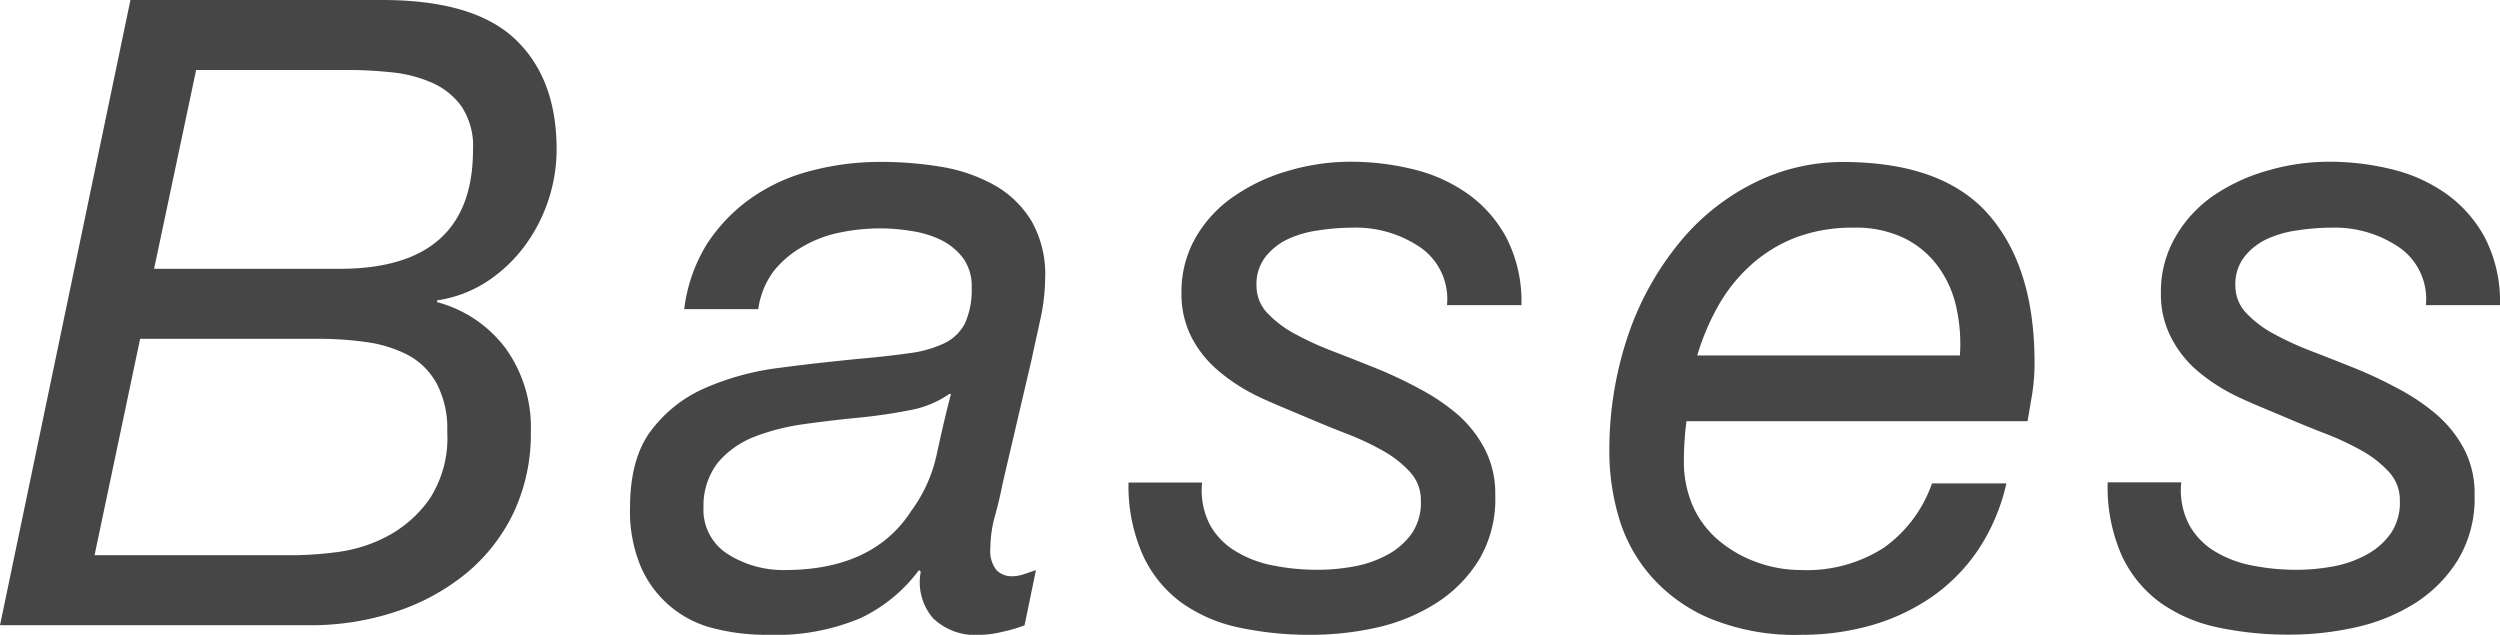
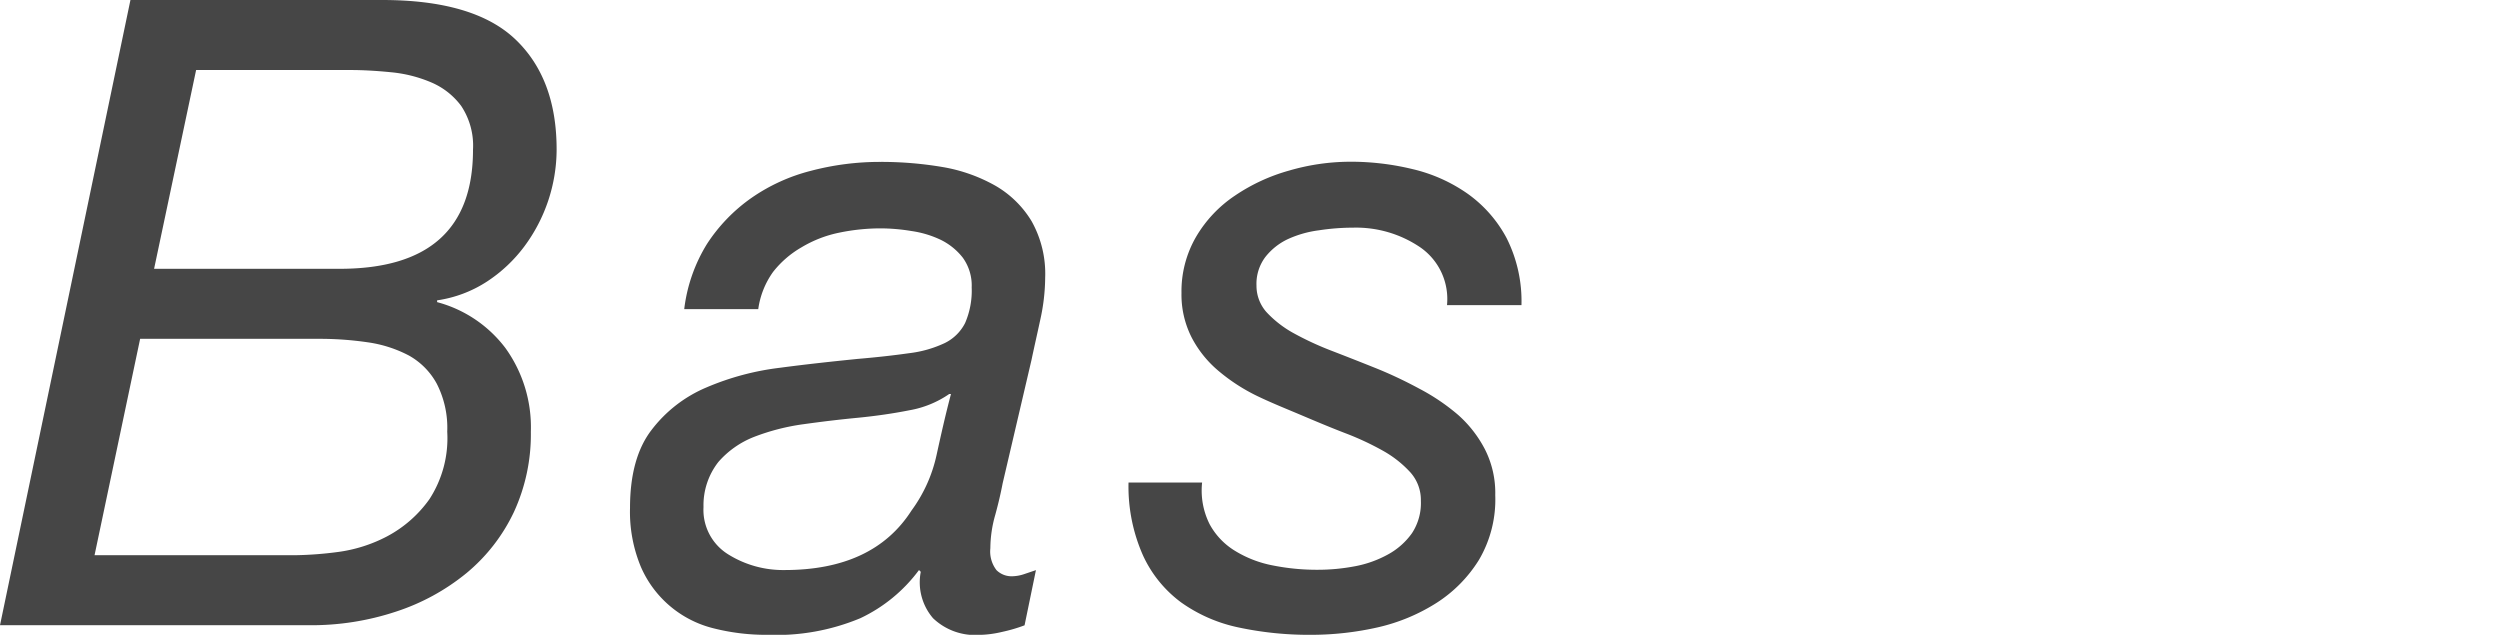
<svg xmlns="http://www.w3.org/2000/svg" viewBox="0 0 281.34 71.44">
  <defs>
    <style>.cls-1{fill:#464646;}</style>
  </defs>
  <g id="レイヤー_2" data-name="レイヤー 2">
    <g id="レイヤー_1-2" data-name="レイヤー 1">
      <path class="cls-1" d="M43,0q10.35,0,15,4.43t4.64,12.42A18.36,18.36,0,0,1,59,27.74a16.56,16.56,0,0,1-4.19,3.94,13.93,13.93,0,0,1-5.62,2.12V34a14.23,14.23,0,0,1,7.69,5.17,15.24,15.24,0,0,1,2.86,9.41,20.87,20.87,0,0,1-1.92,9.07,20,20,0,0,1-5.33,6.85,24.52,24.52,0,0,1-7.93,4.33,30.28,30.28,0,0,1-9.75,1.53H0L14.68,0ZM33.31,62.48a40.66,40.66,0,0,0,4.63-.35,16.55,16.55,0,0,0,5.62-1.77,13.72,13.72,0,0,0,4.77-4.19,12.6,12.6,0,0,0,2-7.59,10.86,10.86,0,0,0-1.19-5.42A8,8,0,0,0,46,40a14.23,14.23,0,0,0-4.63-1.48,37.07,37.07,0,0,0-5.47-.39H15.77L10.64,62.48Zm4.92-32.23q15,0,15-13.4a8.07,8.07,0,0,0-1.33-4.93,8.18,8.18,0,0,0-3.4-2.66A15.12,15.12,0,0,0,44,8.13c-1.61-.16-3.14-.25-4.58-.25H22.07L17.34,30.25Z" />
      <path class="cls-1" d="M79.57,27.44a18.88,18.88,0,0,1,5-5.17,20.59,20.59,0,0,1,6.7-3.05,30.35,30.35,0,0,1,7.79-1,41.18,41.18,0,0,1,7.09.59A18.28,18.28,0,0,1,112,20.89a11.42,11.42,0,0,1,4.09,4,12.08,12.08,0,0,1,1.53,6.36,22.43,22.43,0,0,1-.54,4.68c-.36,1.67-.71,3.2-1,4.58l-3.25,13.9c-.2,1.05-.47,2.23-.83,3.54a13.89,13.89,0,0,0-.55,3.75,3.44,3.44,0,0,0,.69,2.46,2.4,2.4,0,0,0,1.78.69,4.42,4.42,0,0,0,1.33-.24l1.33-.45-1.28,6.21a17.52,17.52,0,0,1-2.52.74,12.13,12.13,0,0,1-2.61.34A6.84,6.84,0,0,1,105,69.57a6.19,6.19,0,0,1-1.38-5.22l-.2-.2a17.49,17.49,0,0,1-6.6,5.42,24.56,24.56,0,0,1-10.45,1.87,24,24,0,0,1-6.06-.73,12.06,12.06,0,0,1-8.18-6.9,16.08,16.08,0,0,1-1.23-6.65q0-5.62,2.42-8.77a15.16,15.16,0,0,1,6.16-4.78,30.17,30.17,0,0,1,8.27-2.22c3-.4,6-.72,8.77-1,2.24-.19,4.16-.41,5.77-.64a13,13,0,0,0,4-1.13,5.05,5.05,0,0,0,2.32-2.27,9.16,9.16,0,0,0,.74-4,5.34,5.34,0,0,0-1-3.35,7.11,7.11,0,0,0-2.46-2,11.35,11.35,0,0,0-3.31-1,21.47,21.47,0,0,0-3.49-.3,23,23,0,0,0-4.68.49,13.46,13.46,0,0,0-4.19,1.63A11.1,11.1,0,0,0,87,30.6a9.37,9.37,0,0,0-1.67,4.19H77A18,18,0,0,1,79.57,27.44Zm2.37,34.94a11.66,11.66,0,0,0,6.35,1.77q10,0,14.29-6.7a16.46,16.46,0,0,0,2.81-6.21c.49-2.23,1-4.53,1.63-6.9h-.2a11.29,11.29,0,0,1-4.48,1.83q-2.72.54-5.77.84c-2,.19-4.09.44-6.16.73a24.67,24.67,0,0,0-5.56,1.43,10.31,10.31,0,0,0-4,2.81,7.89,7.89,0,0,0-1.68,5.08A5.88,5.88,0,0,0,81.94,62.38Z" />
      <path class="cls-1" d="M159.84,27.84a12.86,12.86,0,0,0-7.59-2.22,25.43,25.43,0,0,0-3.84.3,12,12,0,0,0-3.5,1,7,7,0,0,0-2.51,2,5,5,0,0,0-1,3.21,4.46,4.46,0,0,0,1.13,3,12.11,12.11,0,0,0,3.06,2.37,34.41,34.41,0,0,0,4.33,2q2.41.93,4.88,1.92t5,2.36a23.37,23.37,0,0,1,4.29,2.91,13.45,13.45,0,0,1,3,3.84,10.82,10.82,0,0,1,1.18,5.18A13.4,13.4,0,0,1,166.44,63a15.31,15.31,0,0,1-4.83,4.88A21,21,0,0,1,155,70.61a34,34,0,0,1-7.44.83,38,38,0,0,1-8.18-.83,17.22,17.22,0,0,1-6.45-2.81,13.65,13.65,0,0,1-4.29-5.27A19.08,19.08,0,0,1,127,54.3h8.28a8.45,8.45,0,0,0,.84,4.68A7.92,7.92,0,0,0,139,62a12.65,12.65,0,0,0,4.23,1.63,25.23,25.23,0,0,0,5.08.49,22.32,22.32,0,0,0,4.14-.39,12.39,12.39,0,0,0,3.74-1.33A8,8,0,0,0,158.9,60a6.18,6.18,0,0,0,1-3.64,4.67,4.67,0,0,0-1.19-3.21,12.31,12.31,0,0,0-3.05-2.41,31.9,31.9,0,0,0-4.29-2c-1.61-.62-3.23-1.3-4.88-2s-3.36-1.38-5-2.17a20.74,20.74,0,0,1-4.34-2.81,12.35,12.35,0,0,1-3.05-3.79,10.63,10.63,0,0,1-1.14-5,12.22,12.22,0,0,1,1.63-6.3A14.25,14.25,0,0,1,139,22a20.81,20.81,0,0,1,6.06-2.8,24.67,24.67,0,0,1,6.94-1,29.46,29.46,0,0,1,7,.84,17.87,17.87,0,0,1,6.16,2.76,14.45,14.45,0,0,1,4.39,5,15.79,15.79,0,0,1,1.67,7.54h-8.38A7.07,7.07,0,0,0,159.84,27.84Z" />
-       <path class="cls-1" d="M189.5,51.83a12.39,12.39,0,0,0,1.08,5.28,10.76,10.76,0,0,0,3,3.84,13.85,13.85,0,0,0,4.24,2.36,14.53,14.53,0,0,0,4.92.84A16,16,0,0,0,212,61.64a14.89,14.89,0,0,0,5.42-7.24h8.37a22.29,22.29,0,0,1-3.15,7.44,20.34,20.34,0,0,1-5.22,5.32,23.22,23.22,0,0,1-6.8,3.2,28.37,28.37,0,0,1-7.89,1.08,25.18,25.18,0,0,1-10.49-1.92,18.26,18.26,0,0,1-6.65-4.92A17.57,17.57,0,0,1,182.11,58a26.07,26.07,0,0,1-1-6.94,40.3,40.3,0,0,1,2.12-13.36A33.21,33.21,0,0,1,189,27.3a25.42,25.42,0,0,1,8.37-6.7,22.24,22.24,0,0,1,10-2.37q11.23,0,16.41,5.91t5.18,16.66a22.4,22.4,0,0,1-.3,3.74c-.2,1.18-.36,2.14-.49,2.86H189.79A34,34,0,0,0,189.5,51.83Zm30.69-17.09a12.19,12.19,0,0,0-2-4.63,10.49,10.49,0,0,0-3.79-3.26,12.51,12.51,0,0,0-5.81-1.23,18,18,0,0,0-6.56,1.13A16.28,16.28,0,0,0,197,29.86a18.33,18.33,0,0,0-3.65,4.58A27.26,27.26,0,0,0,191,40h29.56A19,19,0,0,0,220.19,34.74Z" />
-       <path class="cls-1" d="M270,27.84a12.86,12.86,0,0,0-7.59-2.22,25.43,25.43,0,0,0-3.84.3,12,12,0,0,0-3.5,1,7,7,0,0,0-2.51,2,5,5,0,0,0-1,3.21,4.46,4.46,0,0,0,1.13,3,12.11,12.11,0,0,0,3.06,2.37,34.41,34.41,0,0,0,4.33,2q2.41.93,4.88,1.92t5,2.36a23.37,23.37,0,0,1,4.29,2.91,13.45,13.45,0,0,1,3.05,3.84,10.82,10.82,0,0,1,1.18,5.18A13.4,13.4,0,0,1,276.61,63a15.31,15.31,0,0,1-4.83,4.88,21,21,0,0,1-6.65,2.71,34,34,0,0,1-7.44.83,38,38,0,0,1-8.18-.83,17.22,17.22,0,0,1-6.45-2.81,13.65,13.65,0,0,1-4.29-5.27,19.08,19.08,0,0,1-1.58-8.23h8.28a8.45,8.45,0,0,0,.84,4.68A7.92,7.92,0,0,0,249.17,62a12.65,12.65,0,0,0,4.23,1.63,25.23,25.23,0,0,0,5.08.49,22.32,22.32,0,0,0,4.14-.39,12.39,12.39,0,0,0,3.74-1.33A8,8,0,0,0,269.07,60a6.18,6.18,0,0,0,1-3.64,4.67,4.67,0,0,0-1.19-3.21,12.31,12.31,0,0,0-3.05-2.41,31.9,31.9,0,0,0-4.29-2c-1.61-.62-3.23-1.3-4.88-2s-3.36-1.38-5-2.17a20.74,20.74,0,0,1-4.34-2.81,12.35,12.35,0,0,1-3-3.79,10.63,10.63,0,0,1-1.14-5,12.22,12.22,0,0,1,1.63-6.3A14.25,14.25,0,0,1,249.12,22a20.81,20.81,0,0,1,6.06-2.8,24.67,24.67,0,0,1,6.94-1,29.46,29.46,0,0,1,7,.84,17.87,17.87,0,0,1,6.16,2.76,14.45,14.45,0,0,1,4.39,5,15.79,15.79,0,0,1,1.67,7.54H273A7.07,7.07,0,0,0,270,27.84Z" />
    </g>
  </g>
</svg>